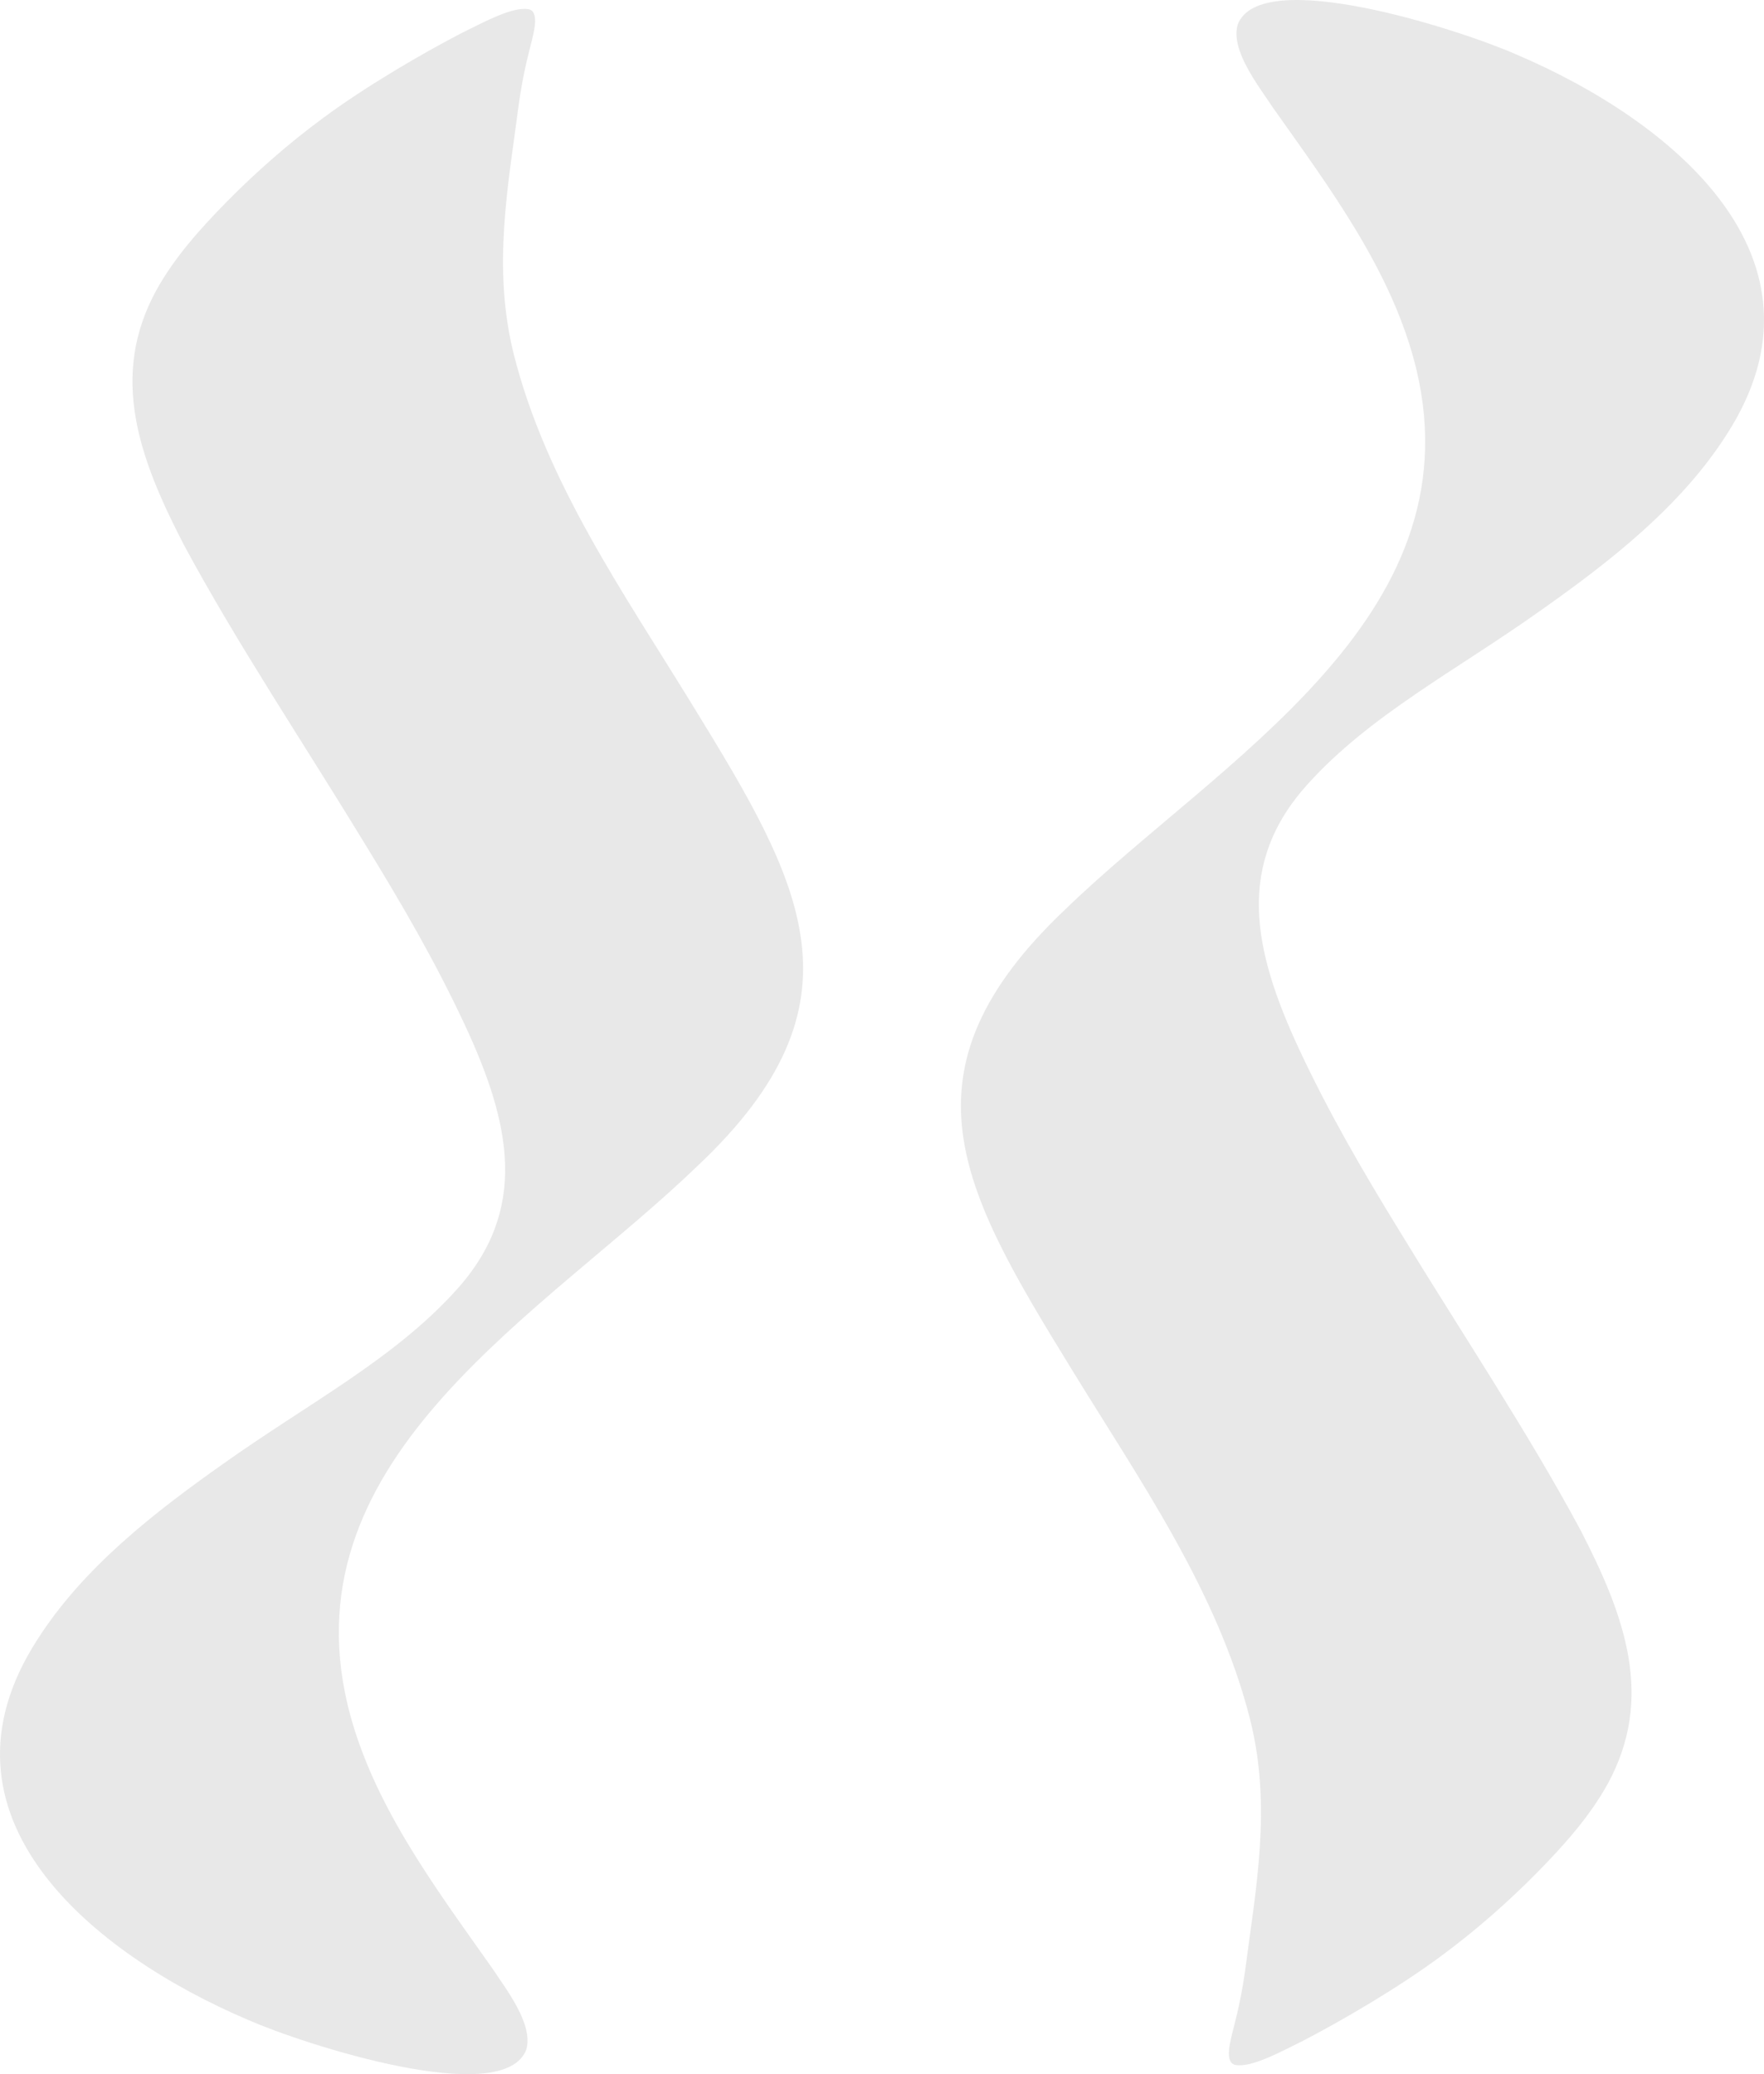
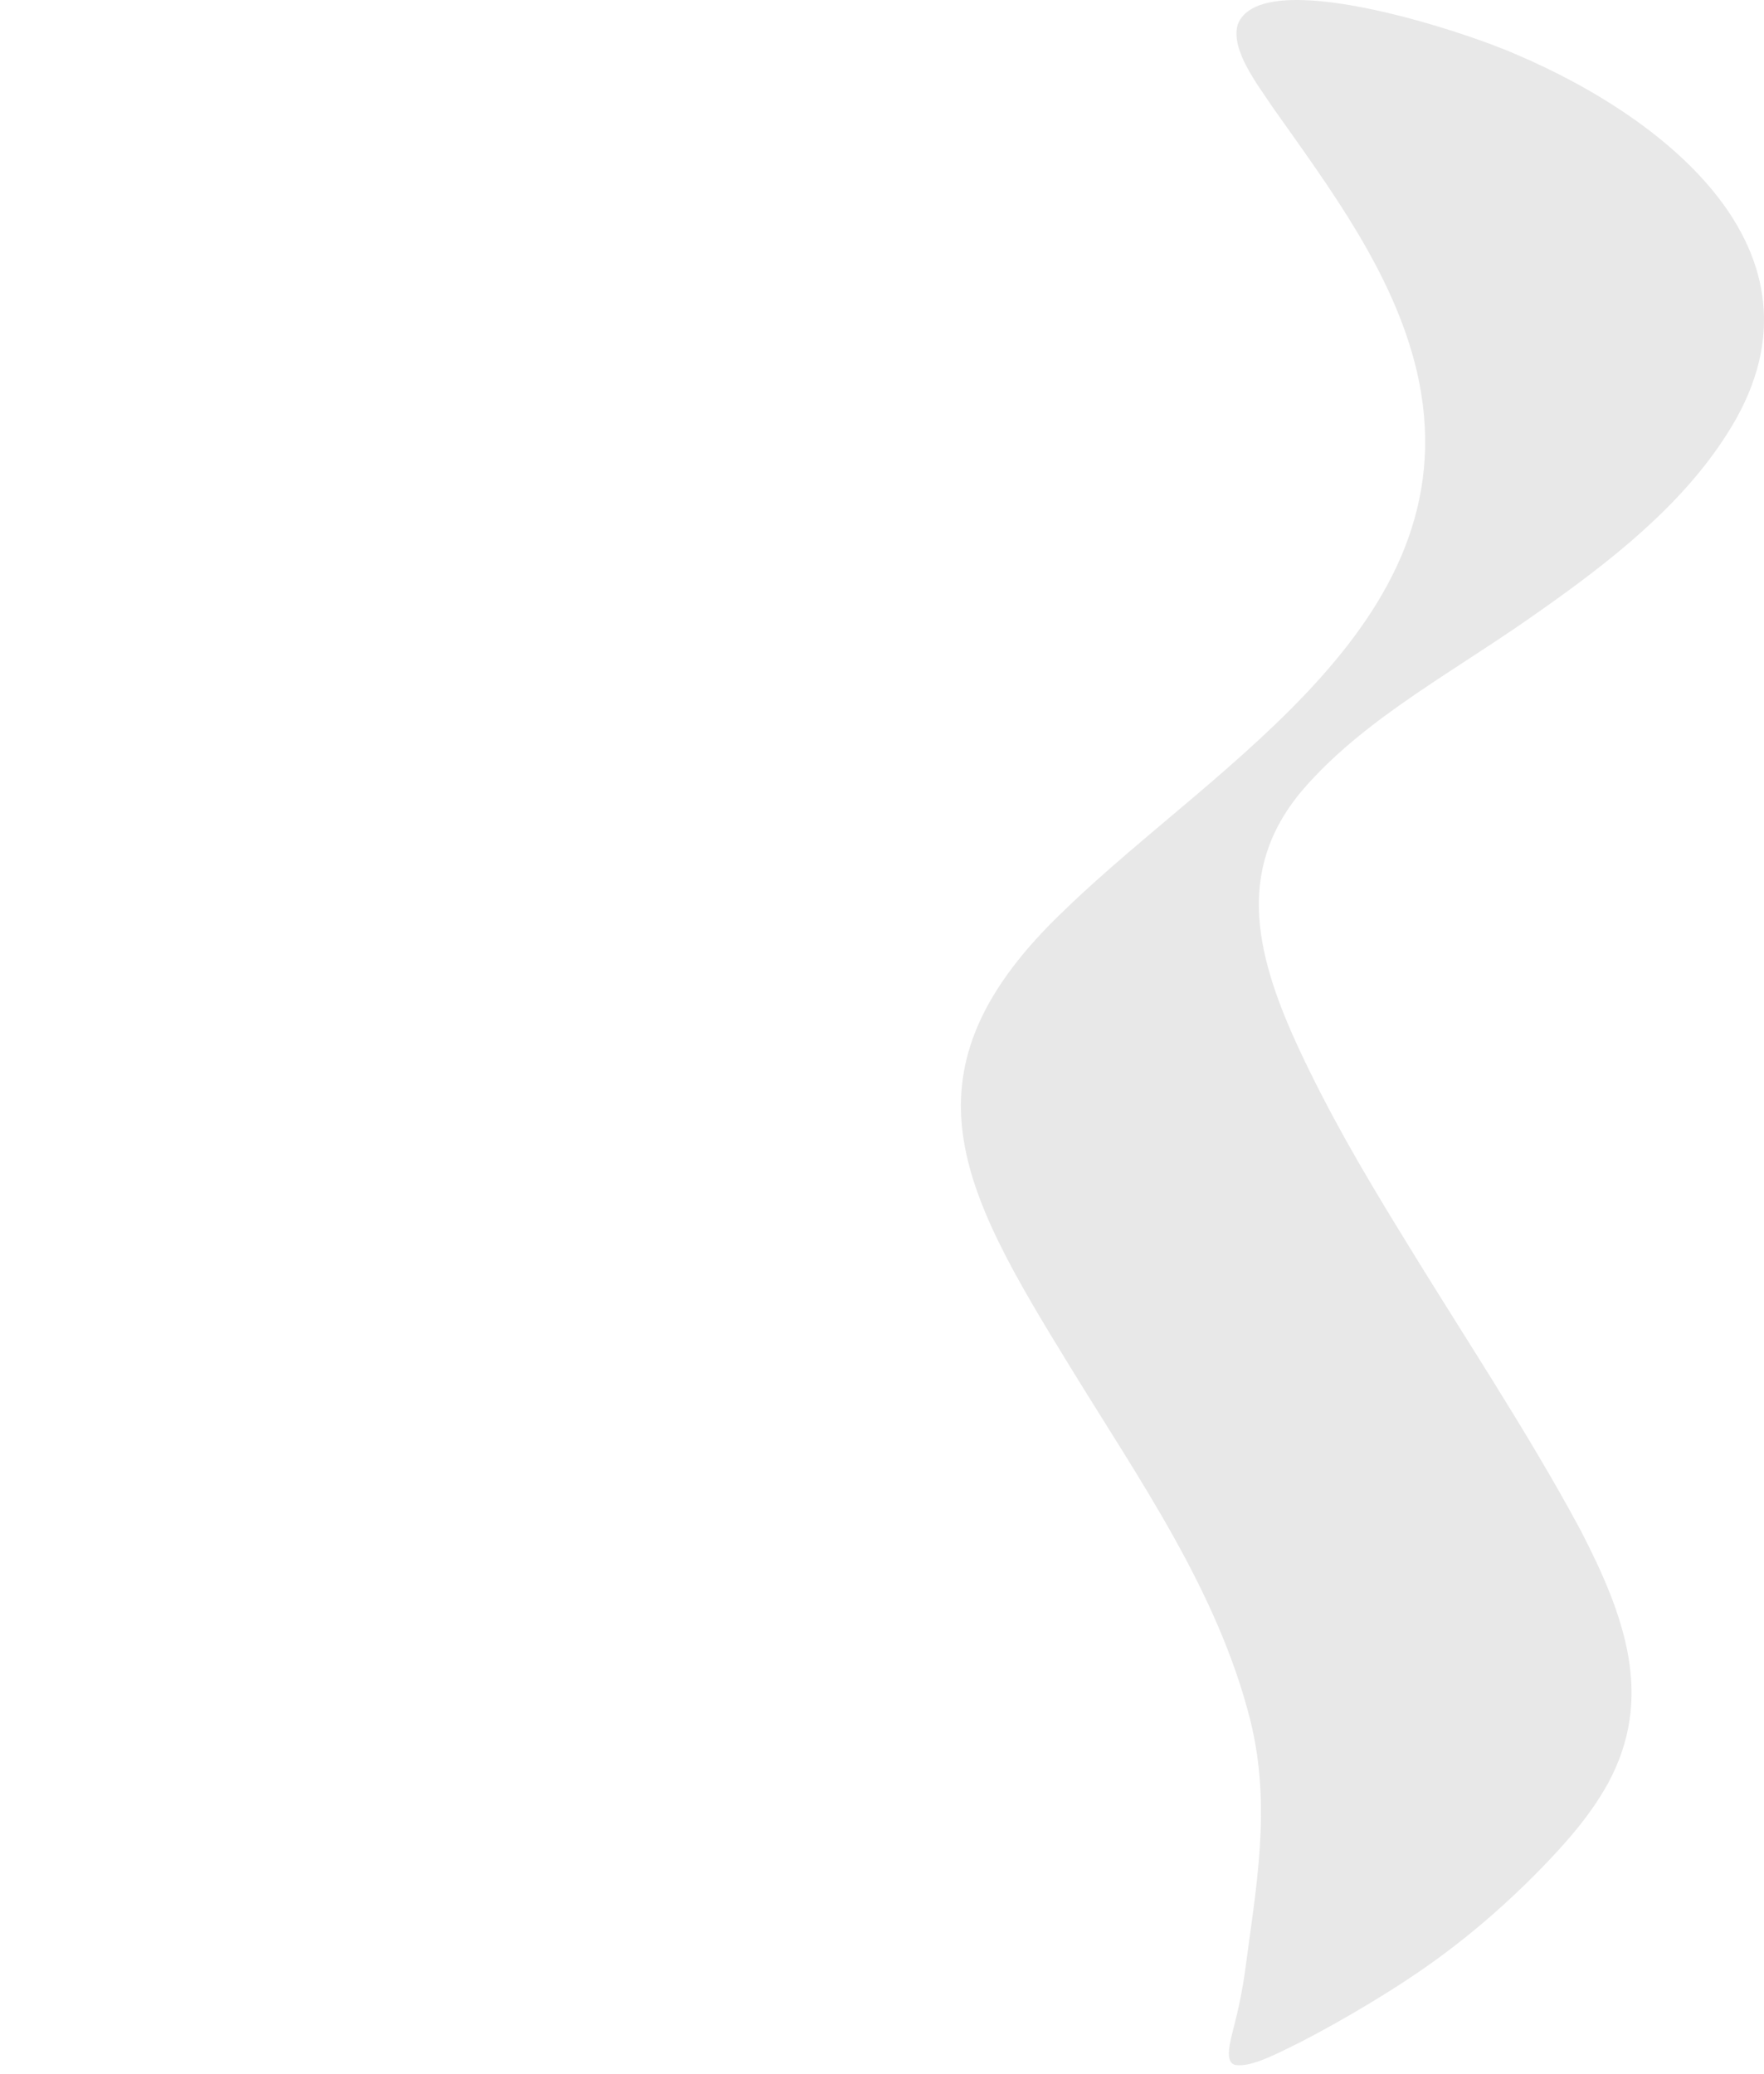
<svg xmlns="http://www.w3.org/2000/svg" id="Dimensions" viewBox="0 0 1060.66 1247.02">
  <defs>
    <style>
      .cls-1 {
        fill: #e8e8e8;
      }
    </style>
  </defs>
-   <path class="cls-1" d="M744.11,15.07c13.11-36.6,134.74,3.16,167.31,17.54,93.16,39.56,195.44,122.24,126.83,228.57-27.43,43.11-70.03,76.34-111.79,105.77-50.56,36.01-102.43,62.7-140.03,104.34-43.7,48.12-33.09,99.72-5.4,159.27,17.94,38.37,37.25,71.71,61.19,110.7,35.86,58.9,76.35,119.51,108.03,178.48,27.13,52.41,44.46,101.13,16.58,152.48-10.99,19.99-26.63,37.33-42.58,53.59-18,18.19-37.17,35.03-57.77,50.2-25.55,18.97-59.81,38.96-83.94,51.43-12.76,6.19-29.76,15.7-39.7,14.04-6.67-1.37-3.28-13.72-1.09-22.31,2.96-11.4,5.28-22.63,6.94-34.6,6.28-48.45,16.17-98.14,3.03-150.58-19.51-77.45-66.76-144.42-108.11-211.99-65.96-107.27-106.05-178.02-2.71-275.62,91.68-88.72,246.37-173.79,210.82-323.99-14.09-58.82-52.11-109.19-86.32-157.67-9.35-14.03-25.29-34.39-21.3-49.58l.02-.05v-.02Z" />
-   <path class="cls-1" d="M316.55,1231.95c-13.11,36.6-134.74-3.16-167.31-17.54-93.16-39.56-195.44-122.24-126.83-228.57,27.43-43.11,70.03-76.34,111.79-105.77,50.56-36.01,102.43-62.7,140.03-104.34,43.7-48.12,33.09-99.72,5.4-159.27-17.94-38.37-37.25-71.71-61.19-110.7-35.86-58.9-76.35-119.51-108.03-178.48-27.13-52.41-44.46-101.13-16.58-152.48,10.99-19.99,26.63-37.33,42.58-53.59,18-18.19,37.17-35.03,57.77-50.2,25.55-18.97,59.81-38.96,83.94-51.43,12.76-6.19,29.76-15.7,39.7-14.04,6.67,1.37,3.28,13.72,1.09,22.31-2.96,11.4-5.28,22.63-6.94,34.6-6.28,48.45-16.17,98.14-3.03,150.58,19.51,77.45,66.76,144.42,108.11,211.99,65.96,107.27,106.05,178.02,2.71,275.62-91.68,88.72-246.37,173.79-210.82,323.99,14.09,58.82,52.11,109.19,86.32,157.67,9.35,14.03,25.29,34.39,21.3,49.58l-.02.05v.02Z" />
+   <path class="cls-1" d="M744.11,15.07c13.11-36.6,134.74,3.16,167.31,17.54,93.16,39.56,195.44,122.24,126.83,228.57-27.43,43.11-70.03,76.34-111.79,105.77-50.56,36.01-102.43,62.7-140.03,104.34-43.7,48.12-33.09,99.72-5.4,159.27,17.94,38.37,37.25,71.71,61.19,110.7,35.86,58.9,76.35,119.51,108.03,178.48,27.13,52.41,44.46,101.13,16.58,152.48-10.99,19.99-26.63,37.33-42.58,53.59-18,18.19-37.17,35.03-57.77,50.2-25.55,18.97-59.81,38.96-83.94,51.43-12.76,6.19-29.76,15.7-39.7,14.04-6.67-1.37-3.28-13.72-1.09-22.31,2.96-11.4,5.28-22.63,6.94-34.6,6.28-48.45,16.17-98.14,3.03-150.58-19.51-77.45-66.76-144.42-108.11-211.99-65.96-107.27-106.05-178.02-2.71-275.62,91.68-88.72,246.37-173.79,210.82-323.99-14.09-58.82-52.11-109.19-86.32-157.67-9.35-14.03-25.29-34.39-21.3-49.58v-.02Z" />
</svg>